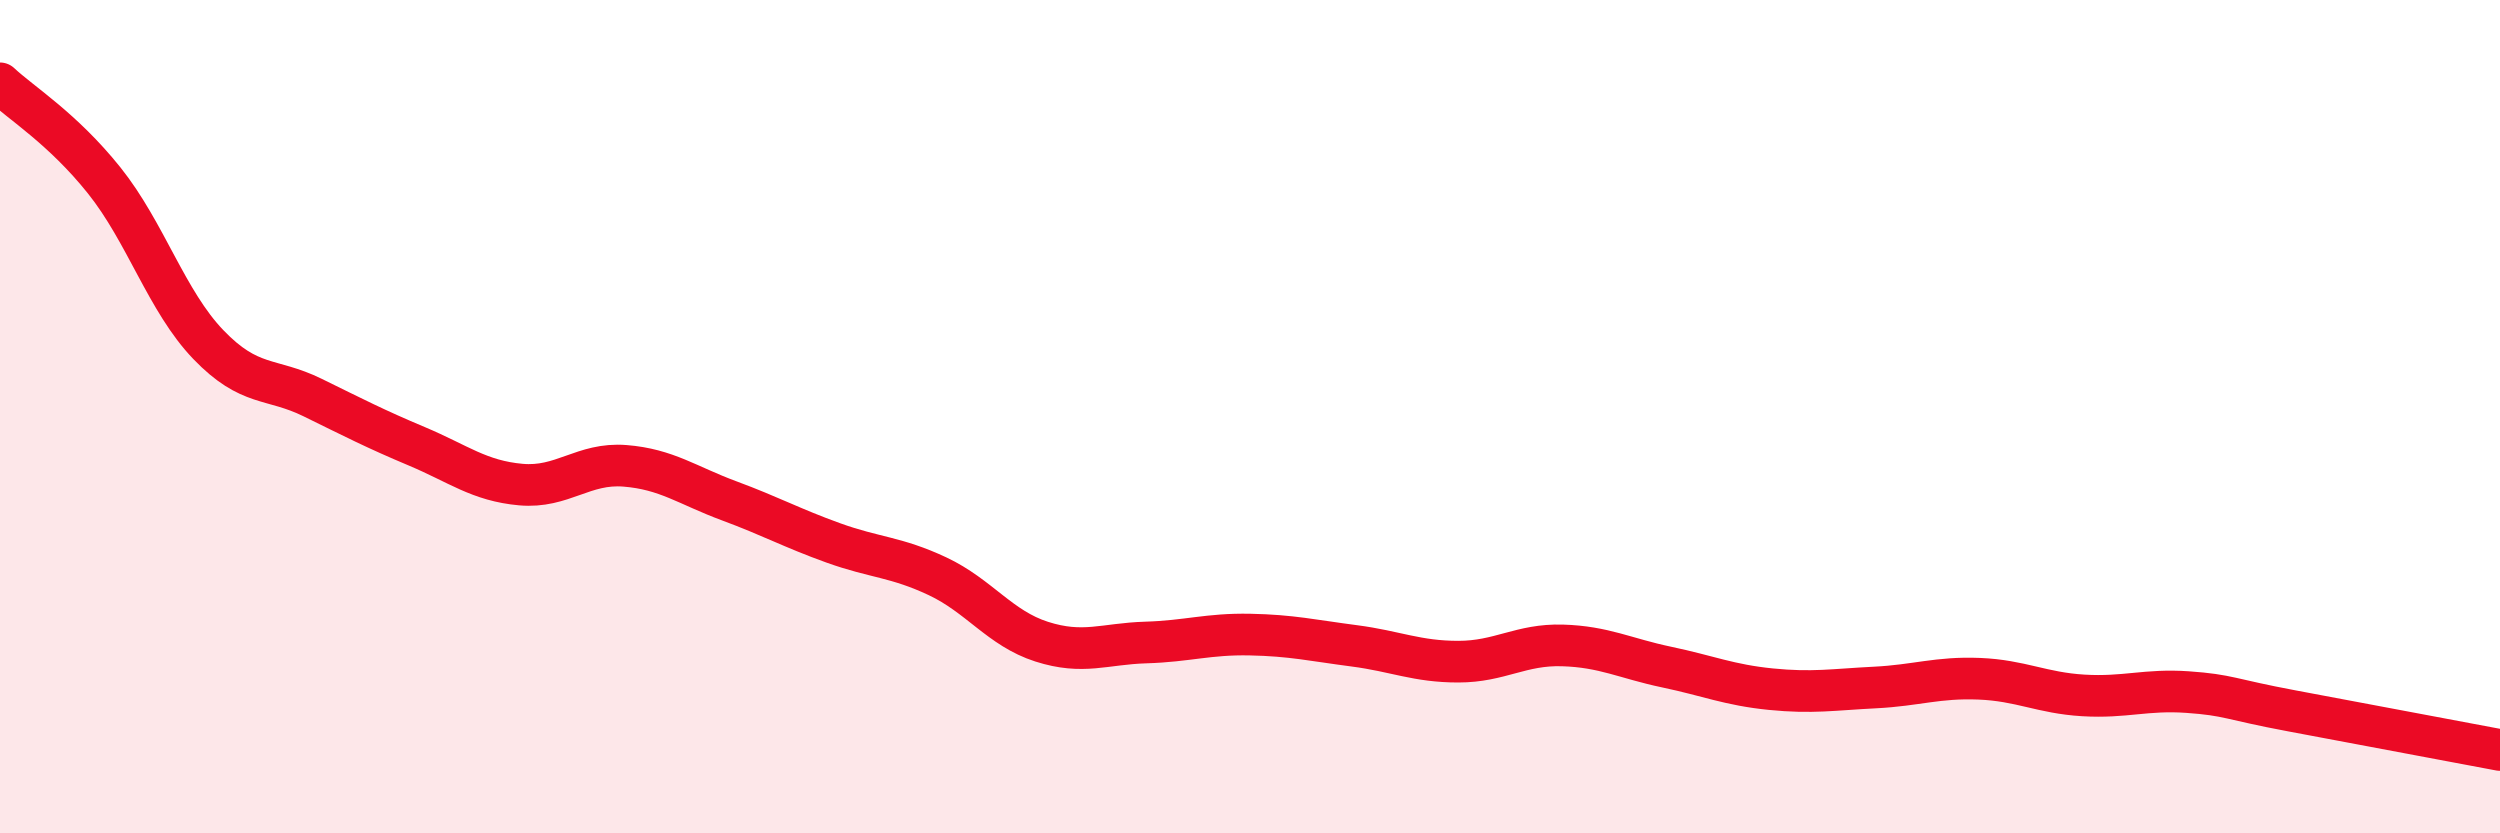
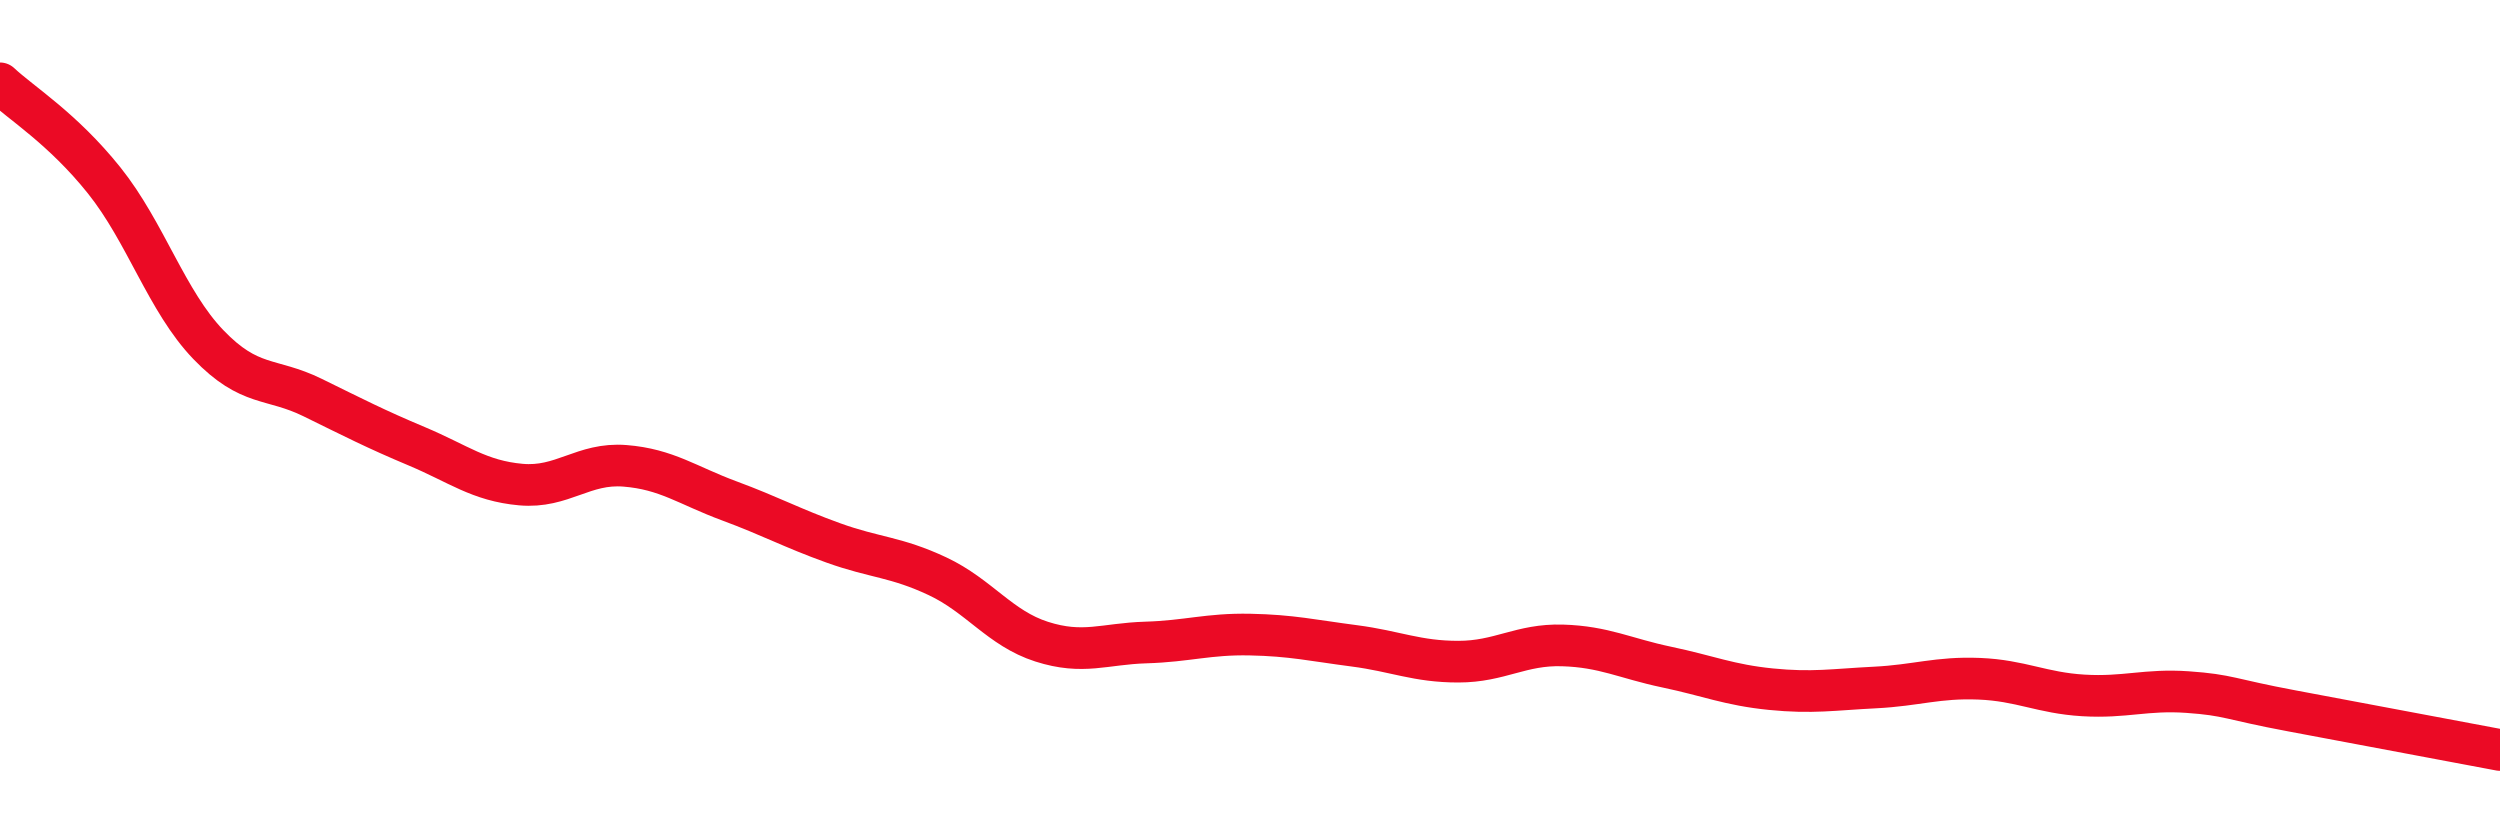
<svg xmlns="http://www.w3.org/2000/svg" width="60" height="20" viewBox="0 0 60 20">
-   <path d="M 0,2 C 0.5,2.47 1.5,3.08 2.5,4.33 C 3.5,5.58 4,7.23 5,8.27 C 6,9.31 6.5,9.05 7.5,9.54 C 8.5,10.03 9,10.29 10,10.71 C 11,11.13 11.5,11.54 12.5,11.63 C 13.5,11.72 14,11.1 15,11.18 C 16,11.26 16.5,11.65 17.5,12.02 C 18.5,12.39 19,12.67 20,13.03 C 21,13.39 21.5,13.36 22.5,13.83 C 23.5,14.3 24,15.08 25,15.4 C 26,15.72 26.5,15.45 27.5,15.42 C 28.5,15.39 29,15.21 30,15.23 C 31,15.25 31.5,15.37 32.5,15.5 C 33.5,15.63 34,15.88 35,15.88 C 36,15.88 36.5,15.46 37.5,15.49 C 38.5,15.52 39,15.8 40,16.01 C 41,16.22 41.5,16.44 42.5,16.54 C 43.5,16.64 44,16.55 45,16.5 C 46,16.45 46.5,16.25 47.5,16.29 C 48.5,16.33 49,16.63 50,16.69 C 51,16.75 51.5,16.54 52.5,16.61 C 53.5,16.68 53.5,16.78 55,17.06 C 56.5,17.34 59,17.81 60,18L60 20L0 20Z" fill="#EB0A25" opacity="0.1" stroke-linecap="round" stroke-linejoin="round" />
  <path d="M 0,2 C 0.5,2.47 1.5,3.08 2.5,4.33 C 3.5,5.58 4,7.23 5,8.27 C 6,9.31 6.5,9.05 7.5,9.54 C 8.5,10.03 9,10.29 10,10.71 C 11,11.13 11.5,11.54 12.5,11.63 C 13.5,11.72 14,11.1 15,11.18 C 16,11.26 16.5,11.65 17.5,12.02 C 18.5,12.39 19,12.67 20,13.03 C 21,13.39 21.5,13.36 22.5,13.83 C 23.5,14.3 24,15.08 25,15.4 C 26,15.72 26.5,15.45 27.5,15.42 C 28.5,15.39 29,15.21 30,15.23 C 31,15.25 31.5,15.37 32.5,15.5 C 33.5,15.63 34,15.88 35,15.88 C 36,15.88 36.5,15.46 37.5,15.49 C 38.5,15.52 39,15.8 40,16.01 C 41,16.22 41.5,16.44 42.5,16.54 C 43.5,16.64 44,16.55 45,16.5 C 46,16.45 46.5,16.25 47.5,16.29 C 48.5,16.33 49,16.63 50,16.69 C 51,16.75 51.5,16.54 52.5,16.61 C 53.5,16.68 53.5,16.78 55,17.06 C 56.5,17.34 59,17.81 60,18" stroke="#EB0A25" stroke-width="1" fill="none" stroke-linecap="round" stroke-linejoin="round" />
</svg>